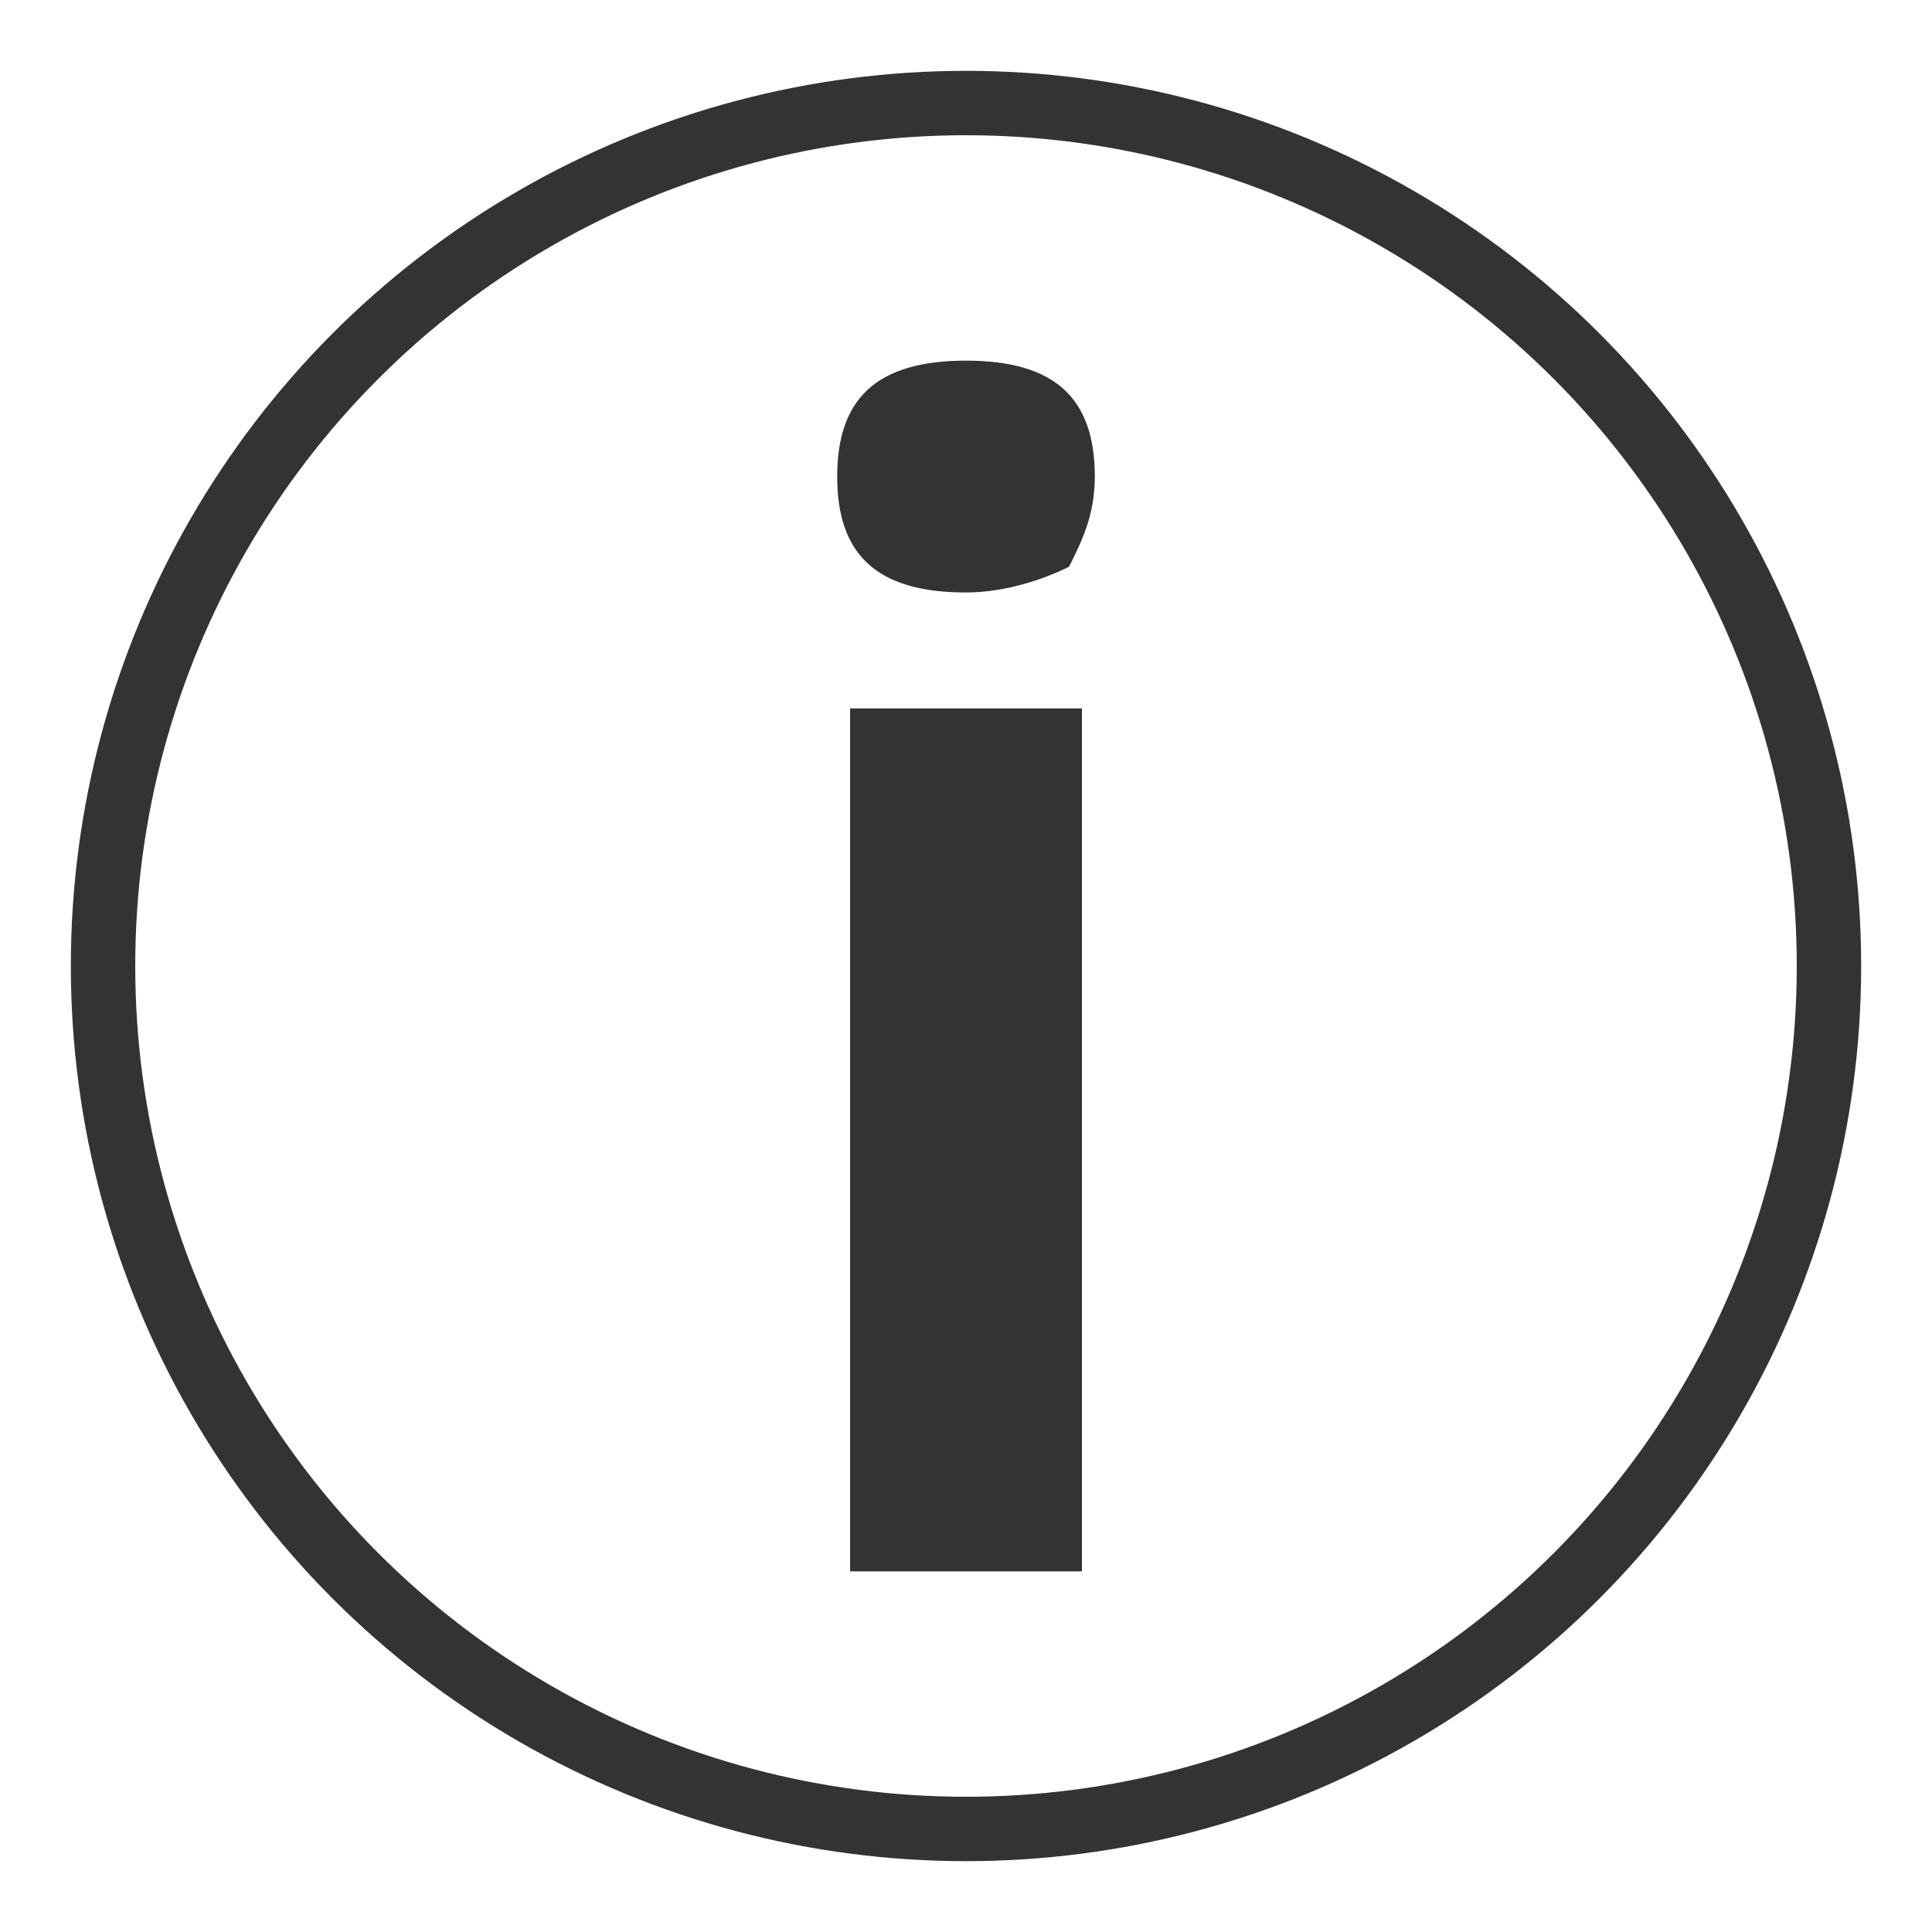
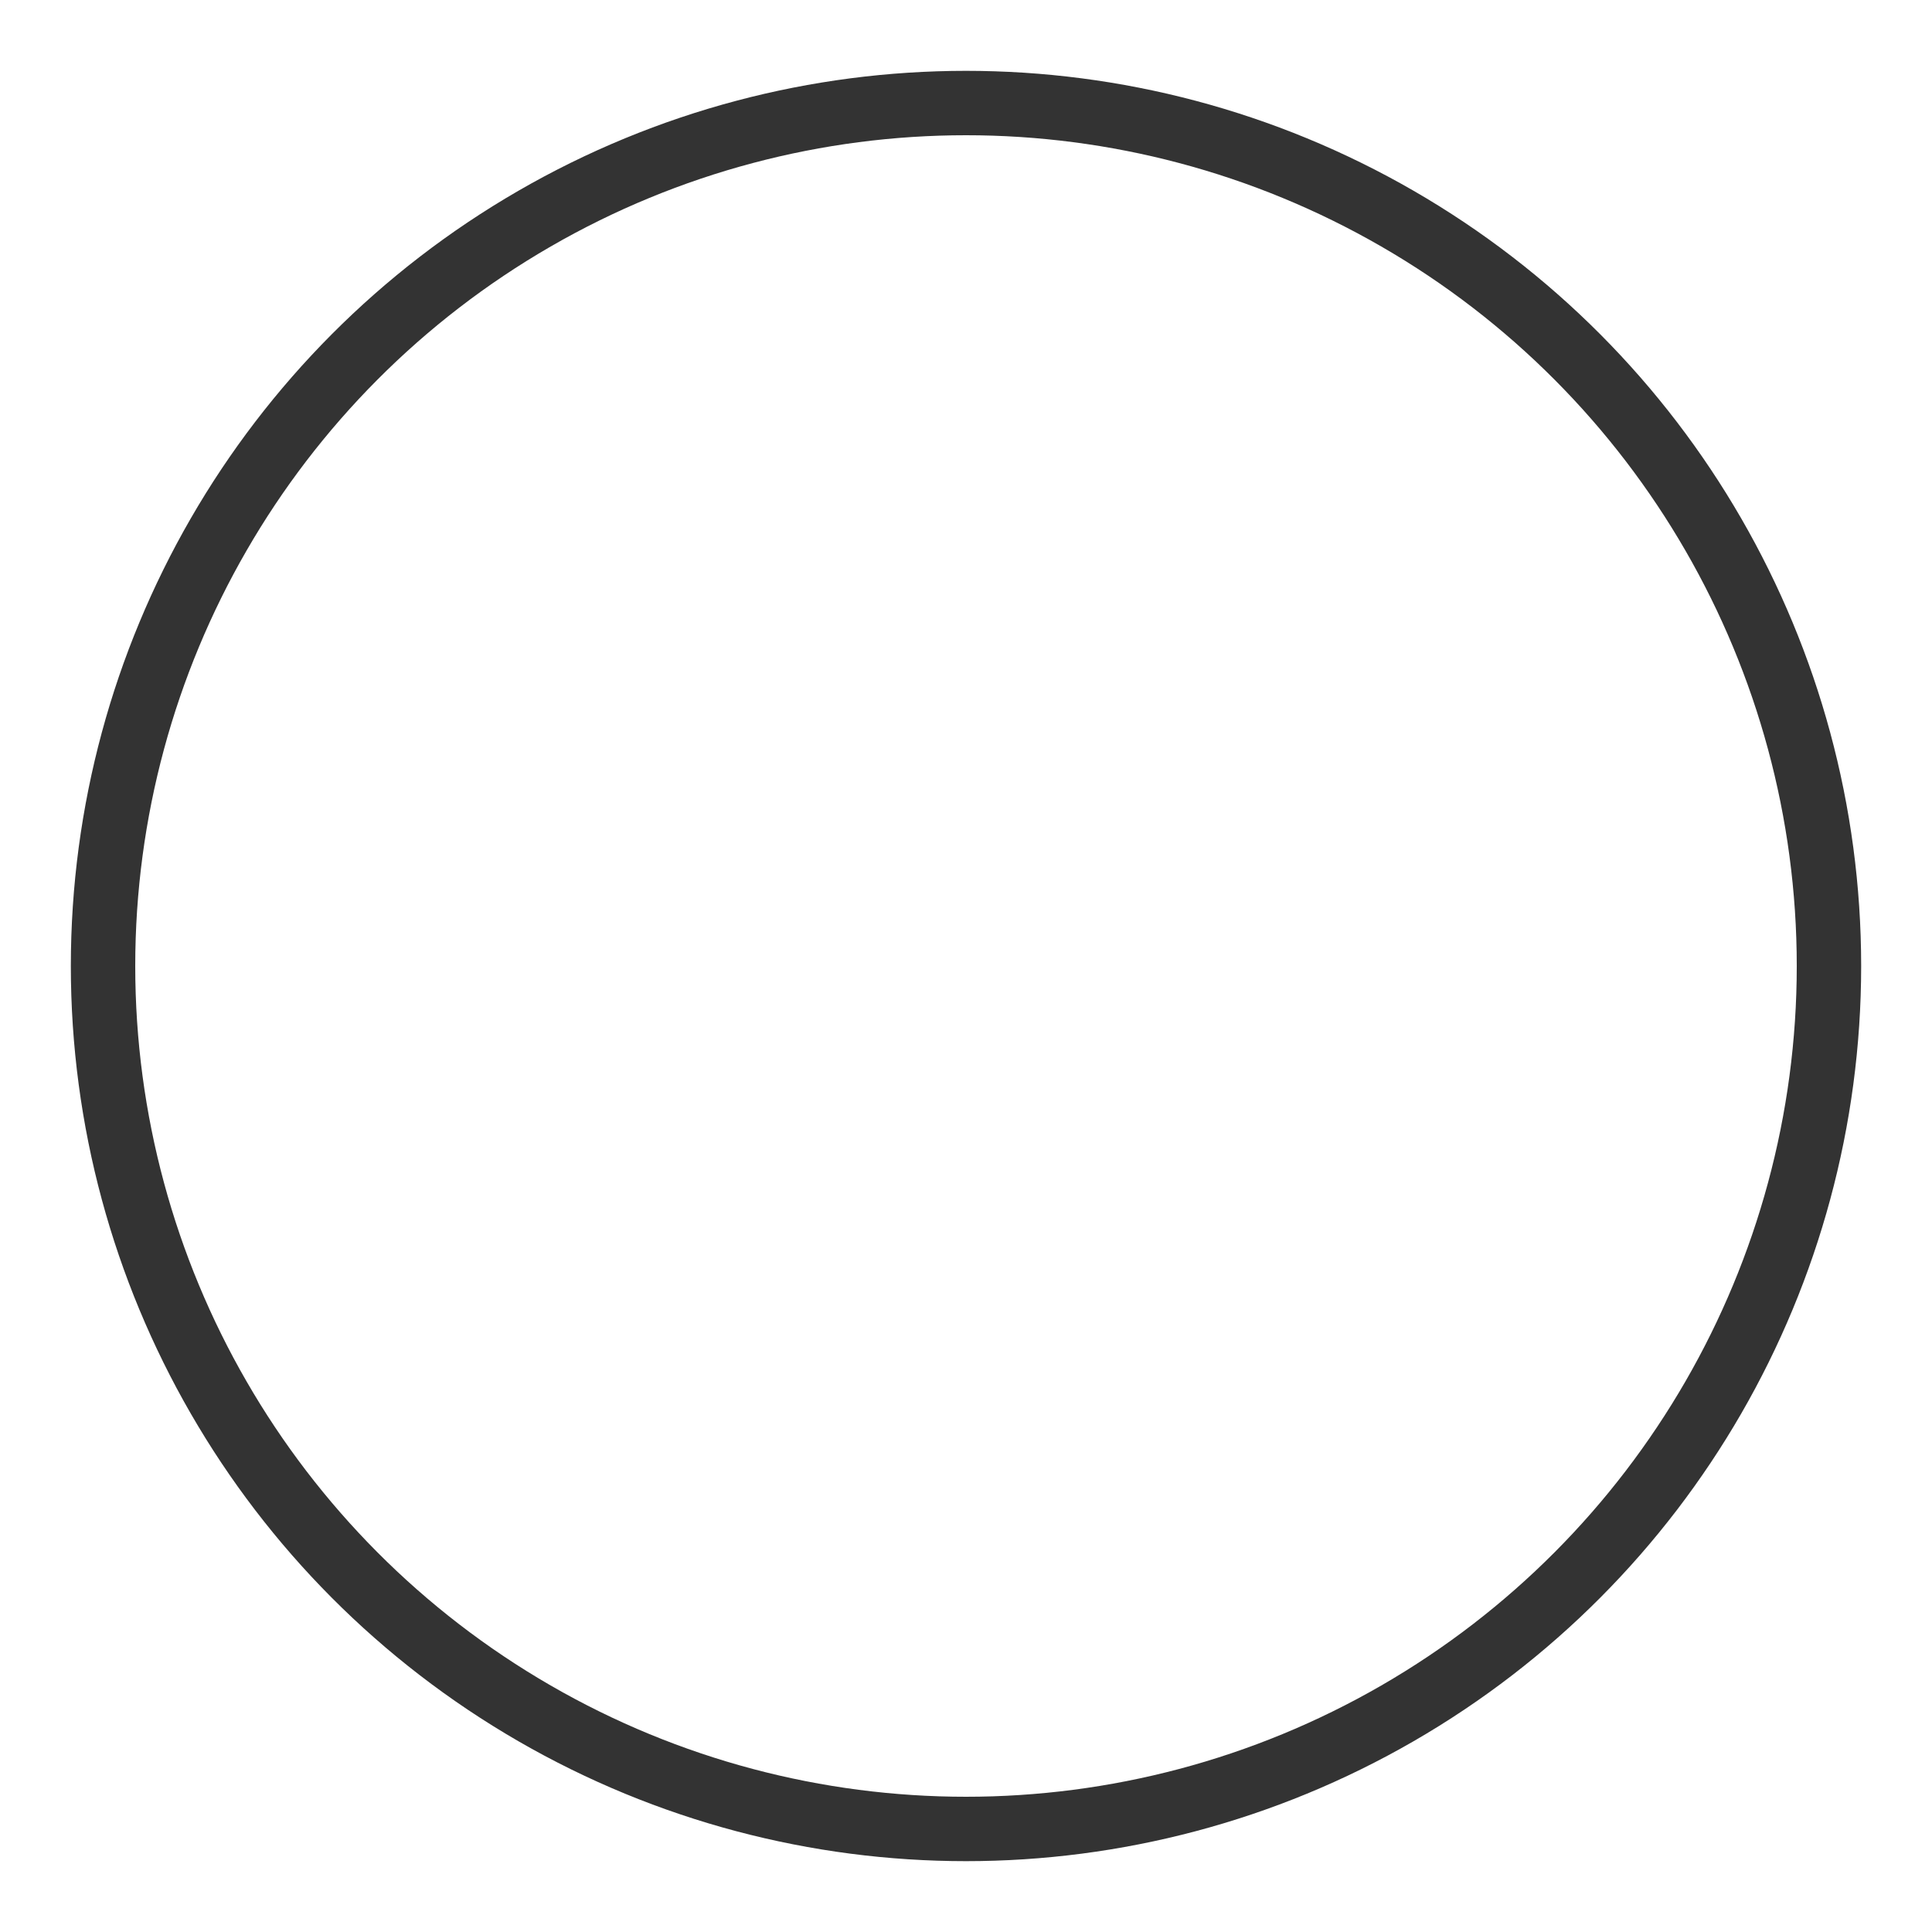
<svg xmlns="http://www.w3.org/2000/svg" version="1.1" id="Ebene_1" x="0px" y="0px" viewBox="0 0 15 15" style="enable-background:new 0 0 15 15;" xml:space="preserve">
  <style type="text/css">
	.st0{fill:none;stroke:#333333;stroke-width:0.5;}
	.st1{fill:#333333;}
	.st2{fill:none;}
</style>
  <g>
    <circle class="st0" cx="7.5" cy="7.5" r="6.7" />
-     <path class="st1" d="M8.4,5.5H6.6v6.7h1.8V5.5z M7.5,4.6c0.3,0,0.6-0.1,0.8-0.2C8.4,4.2,8.5,4,8.5,3.7c0-0.6-0.3-0.9-1-0.9   s-1,0.3-1,0.9C6.5,4.3,6.8,4.6,7.5,4.6" />
    <rect x="0.6" y="0.6" class="st2" width="13.8" height="13.8" />
  </g>
</svg>